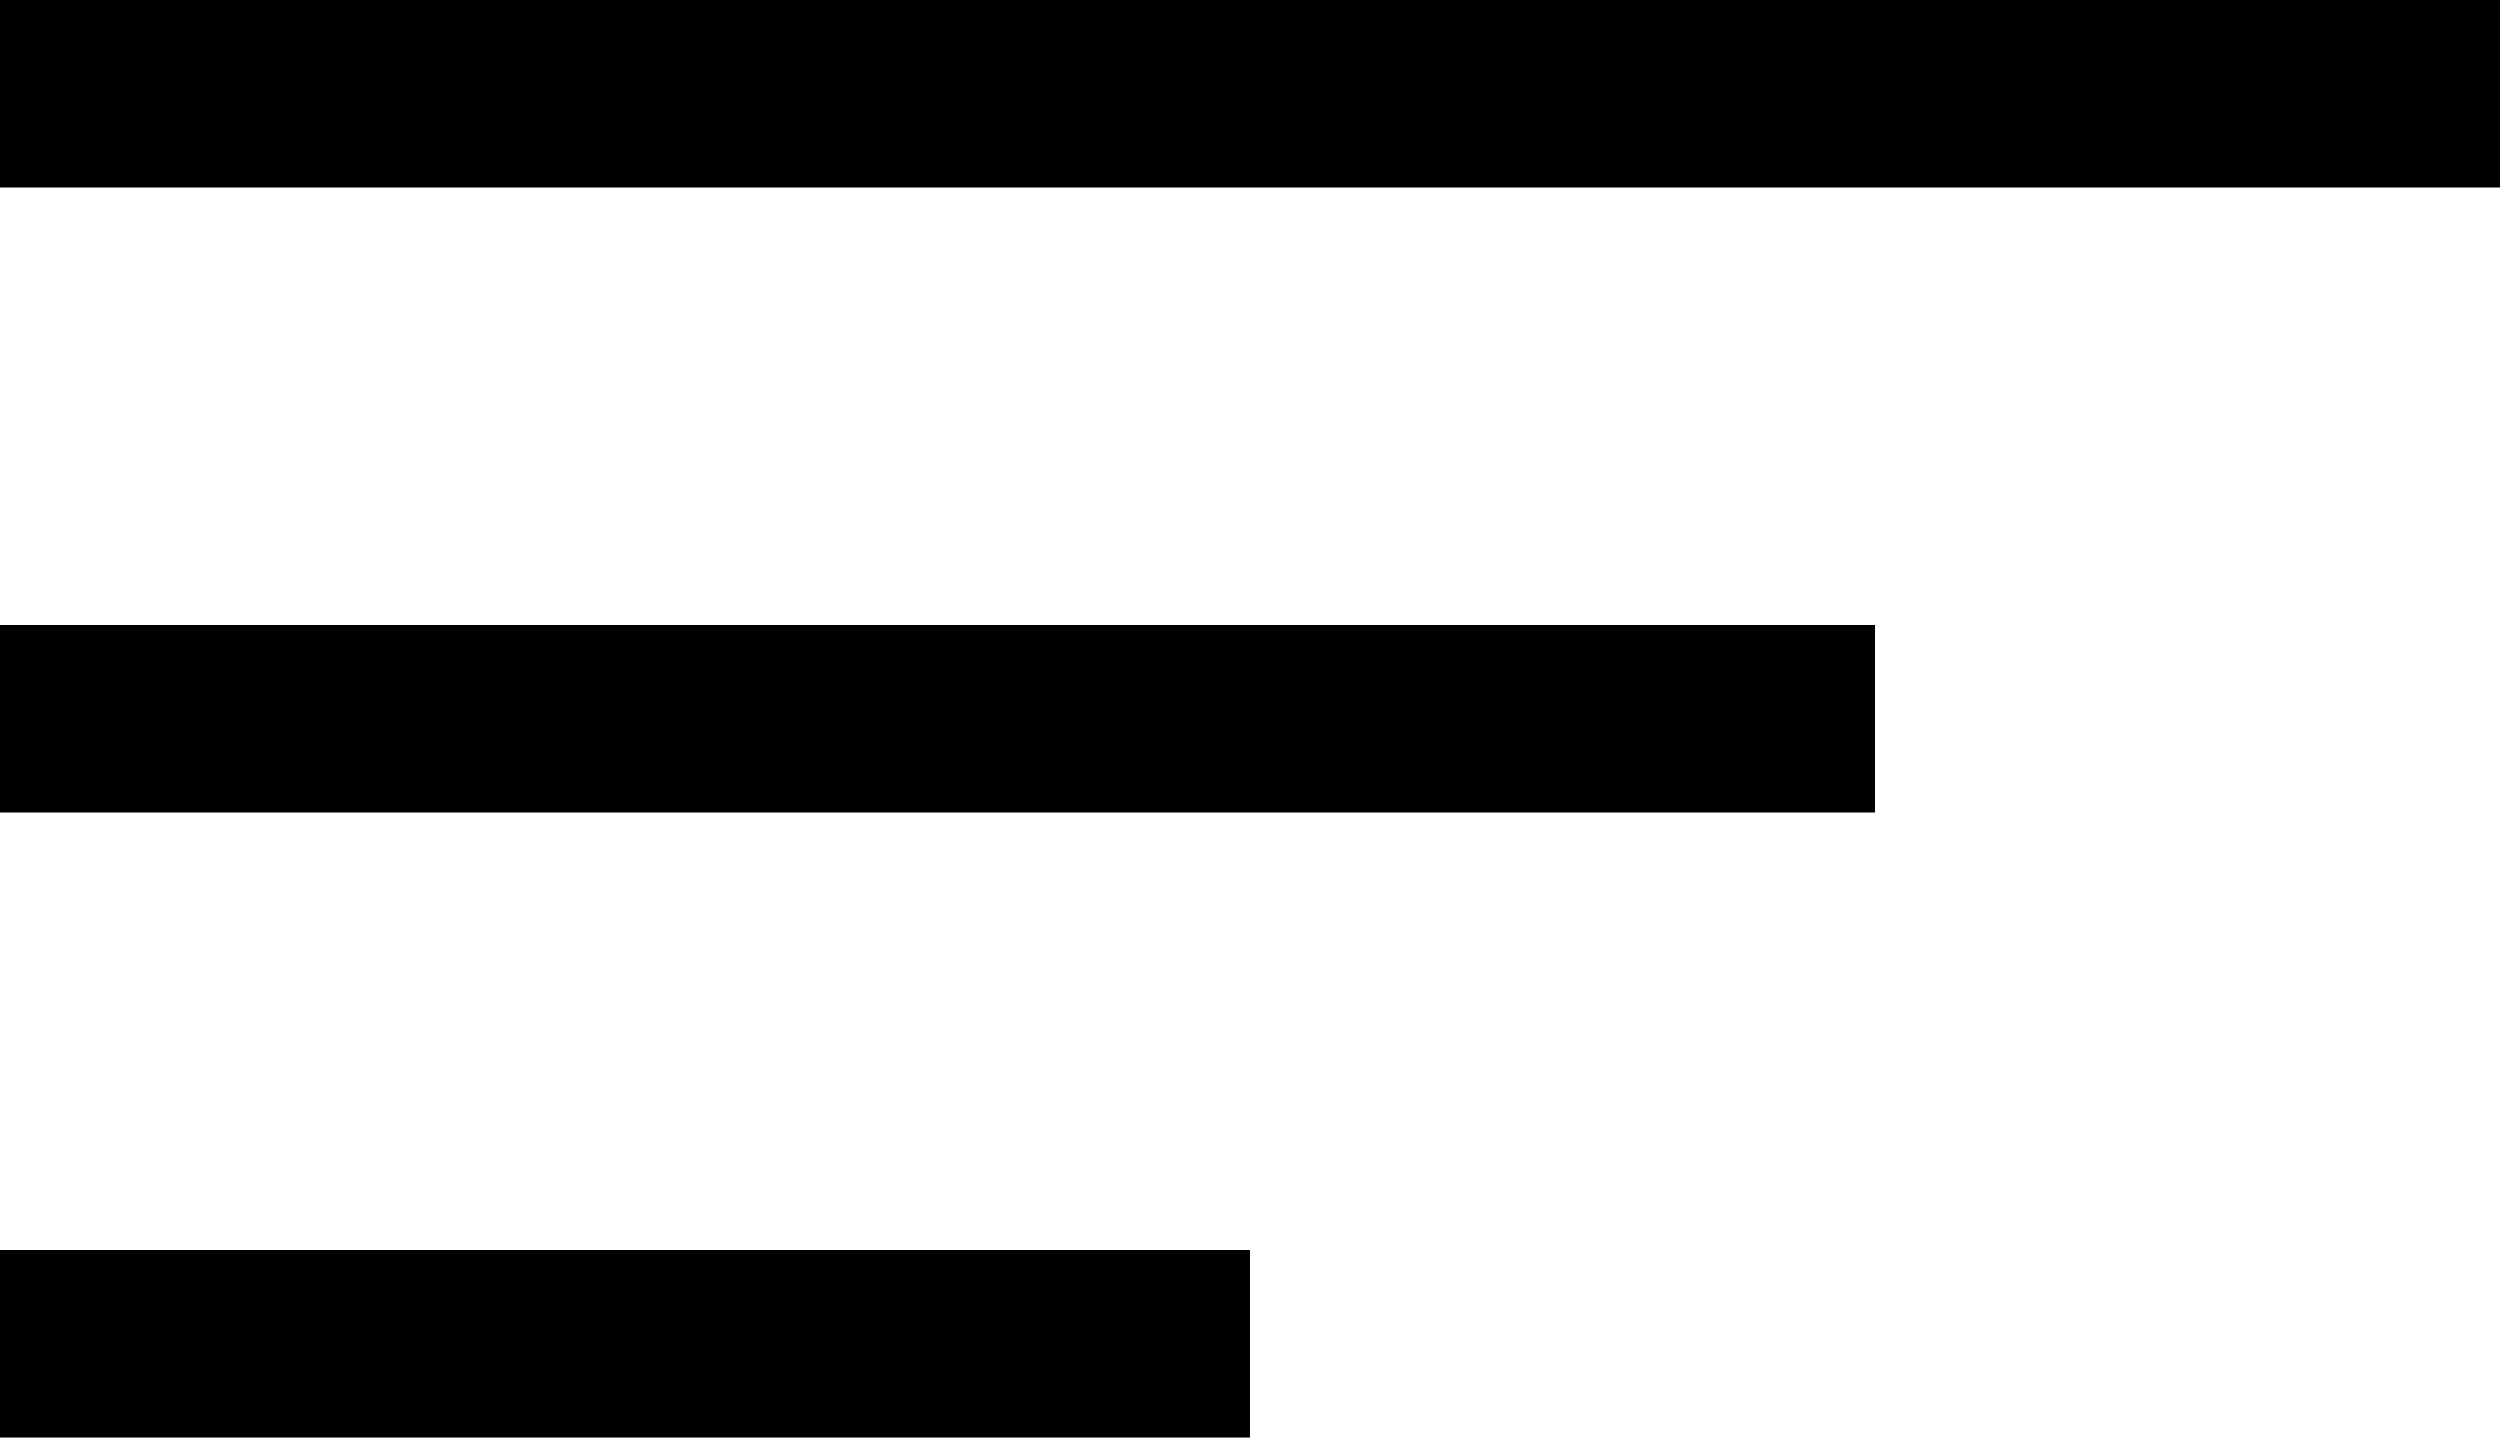
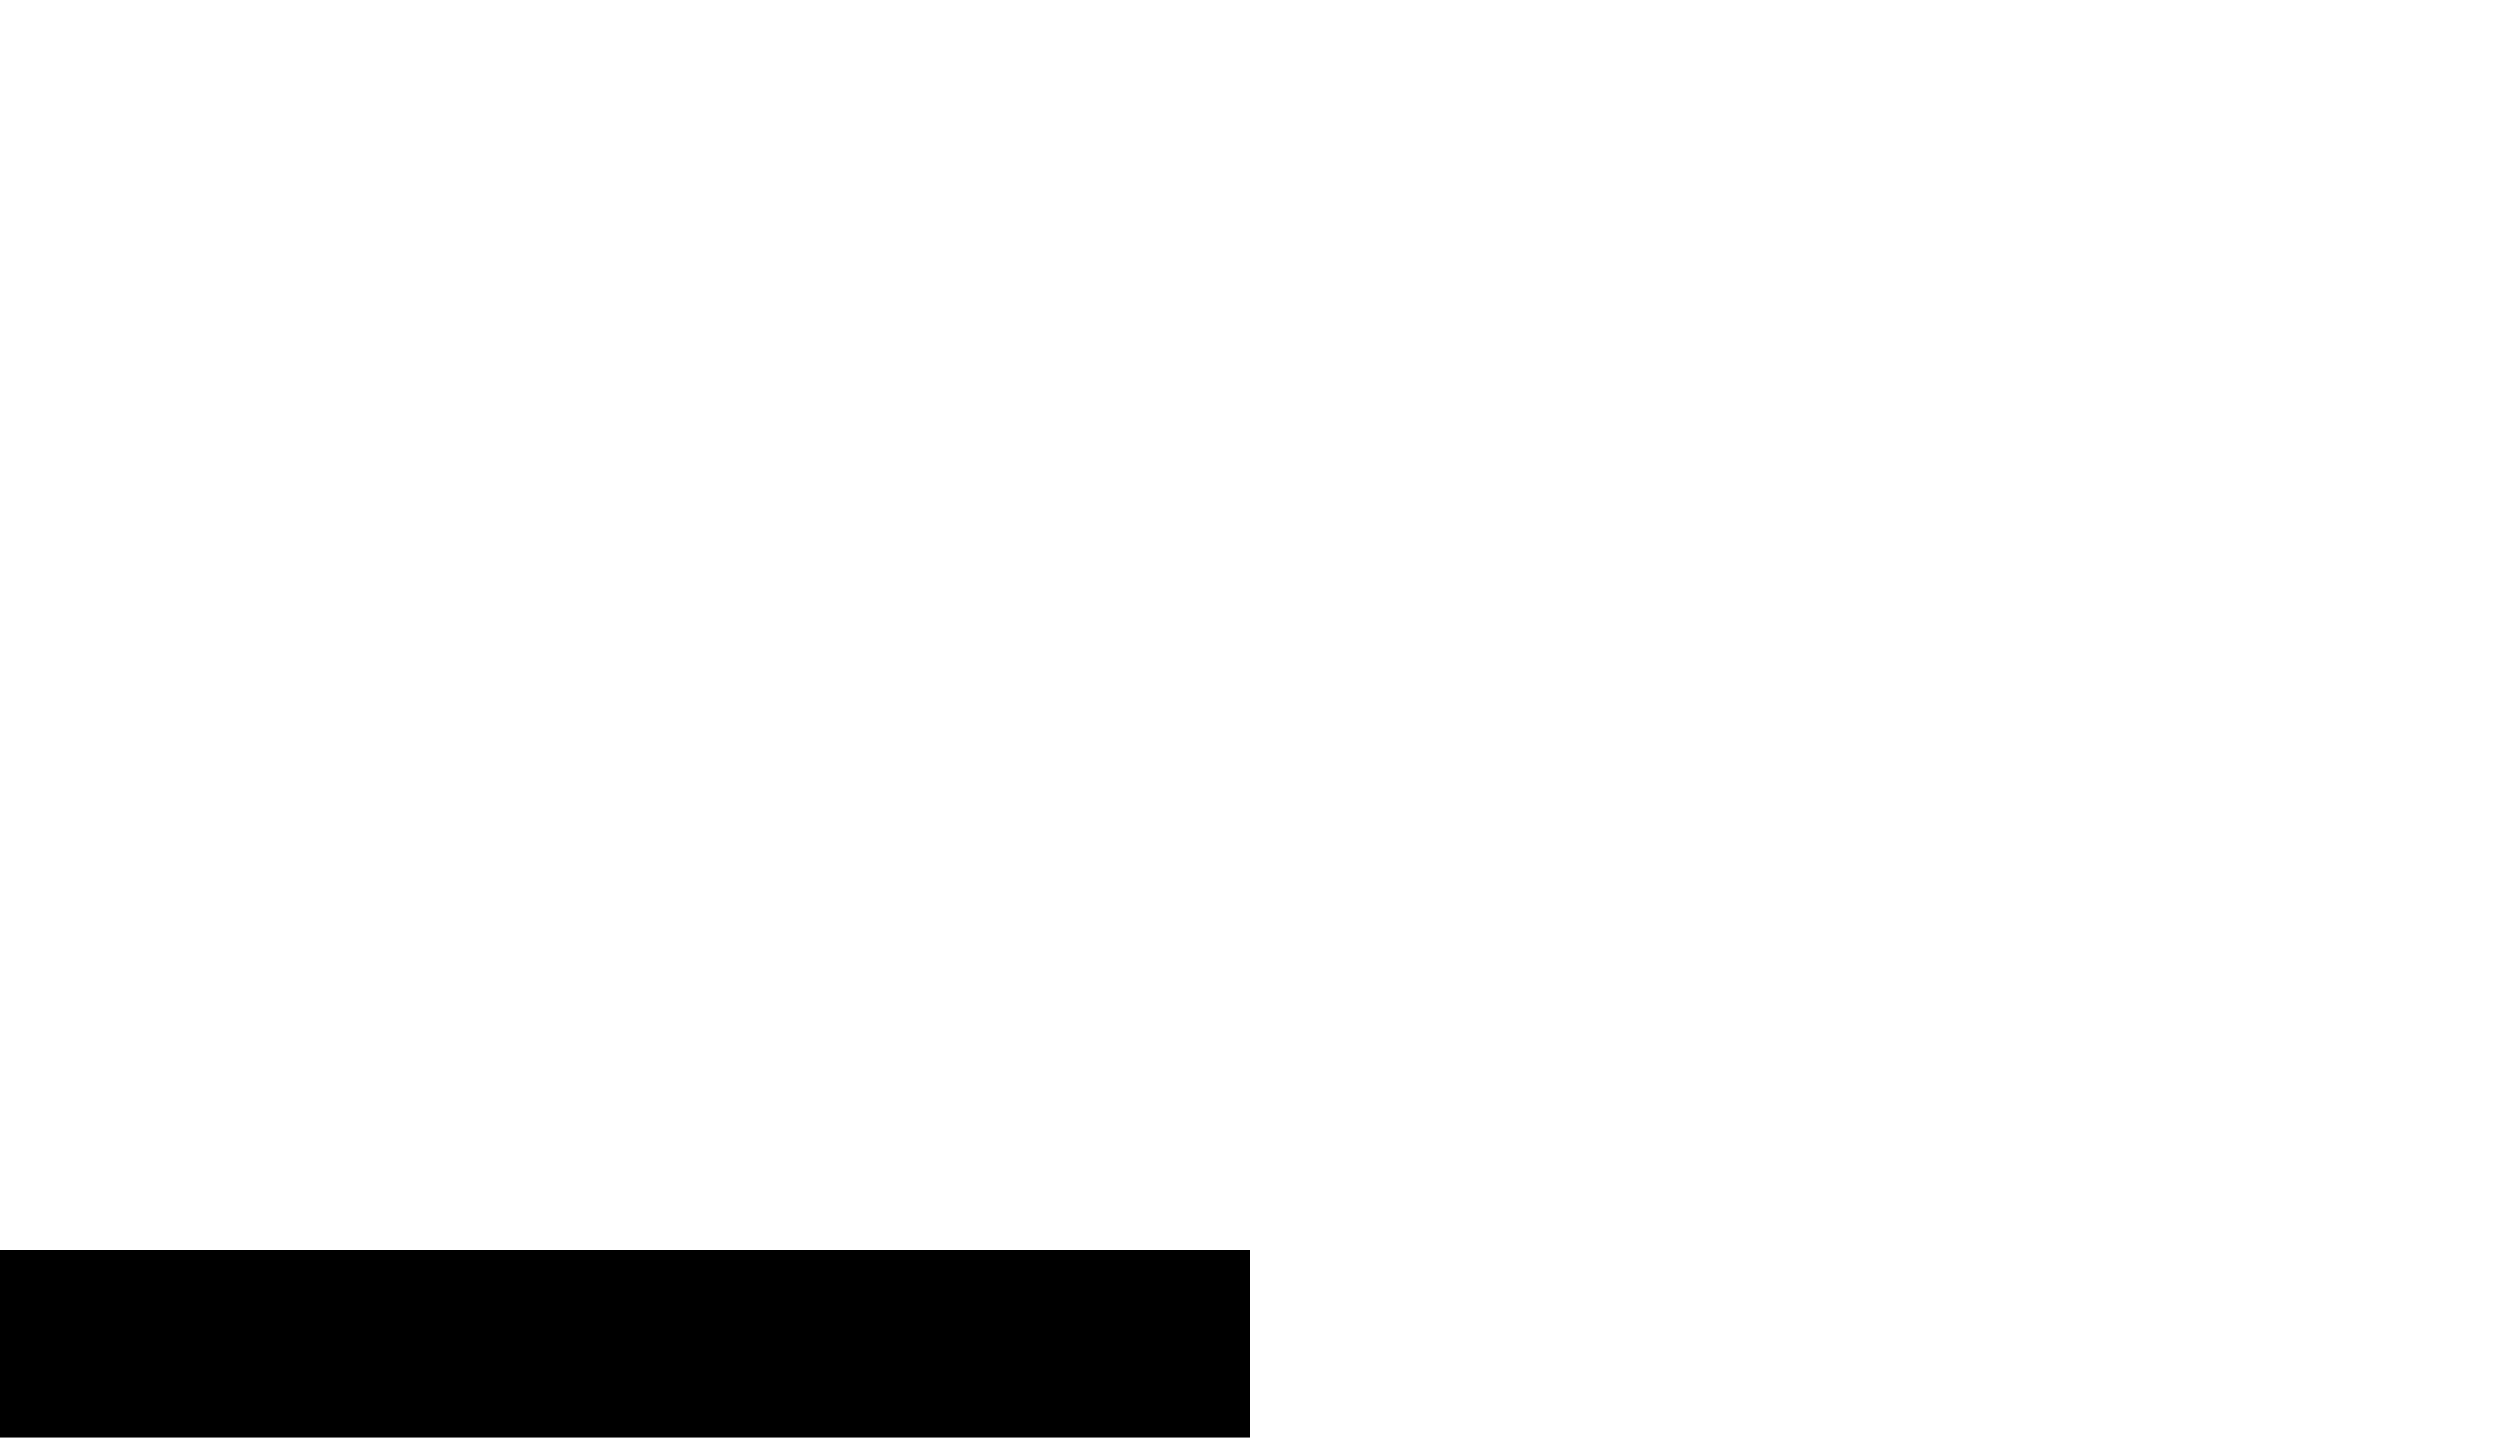
<svg xmlns="http://www.w3.org/2000/svg" width="40" height="23" viewBox="0 0 40 23">
  <g id="Burger_menù" data-name="Burger menù" transform="translate(-1560 -36)">
-     <rect id="Rettangolo_16" data-name="Rettangolo 16" width="40" height="3" transform="translate(1560 36)" />
-     <rect id="Rettangolo_17" data-name="Rettangolo 17" width="30" height="3" transform="translate(1560 46)" />
    <rect id="Rettangolo_18" data-name="Rettangolo 18" width="20" height="3" transform="translate(1560 56)" />
  </g>
</svg>